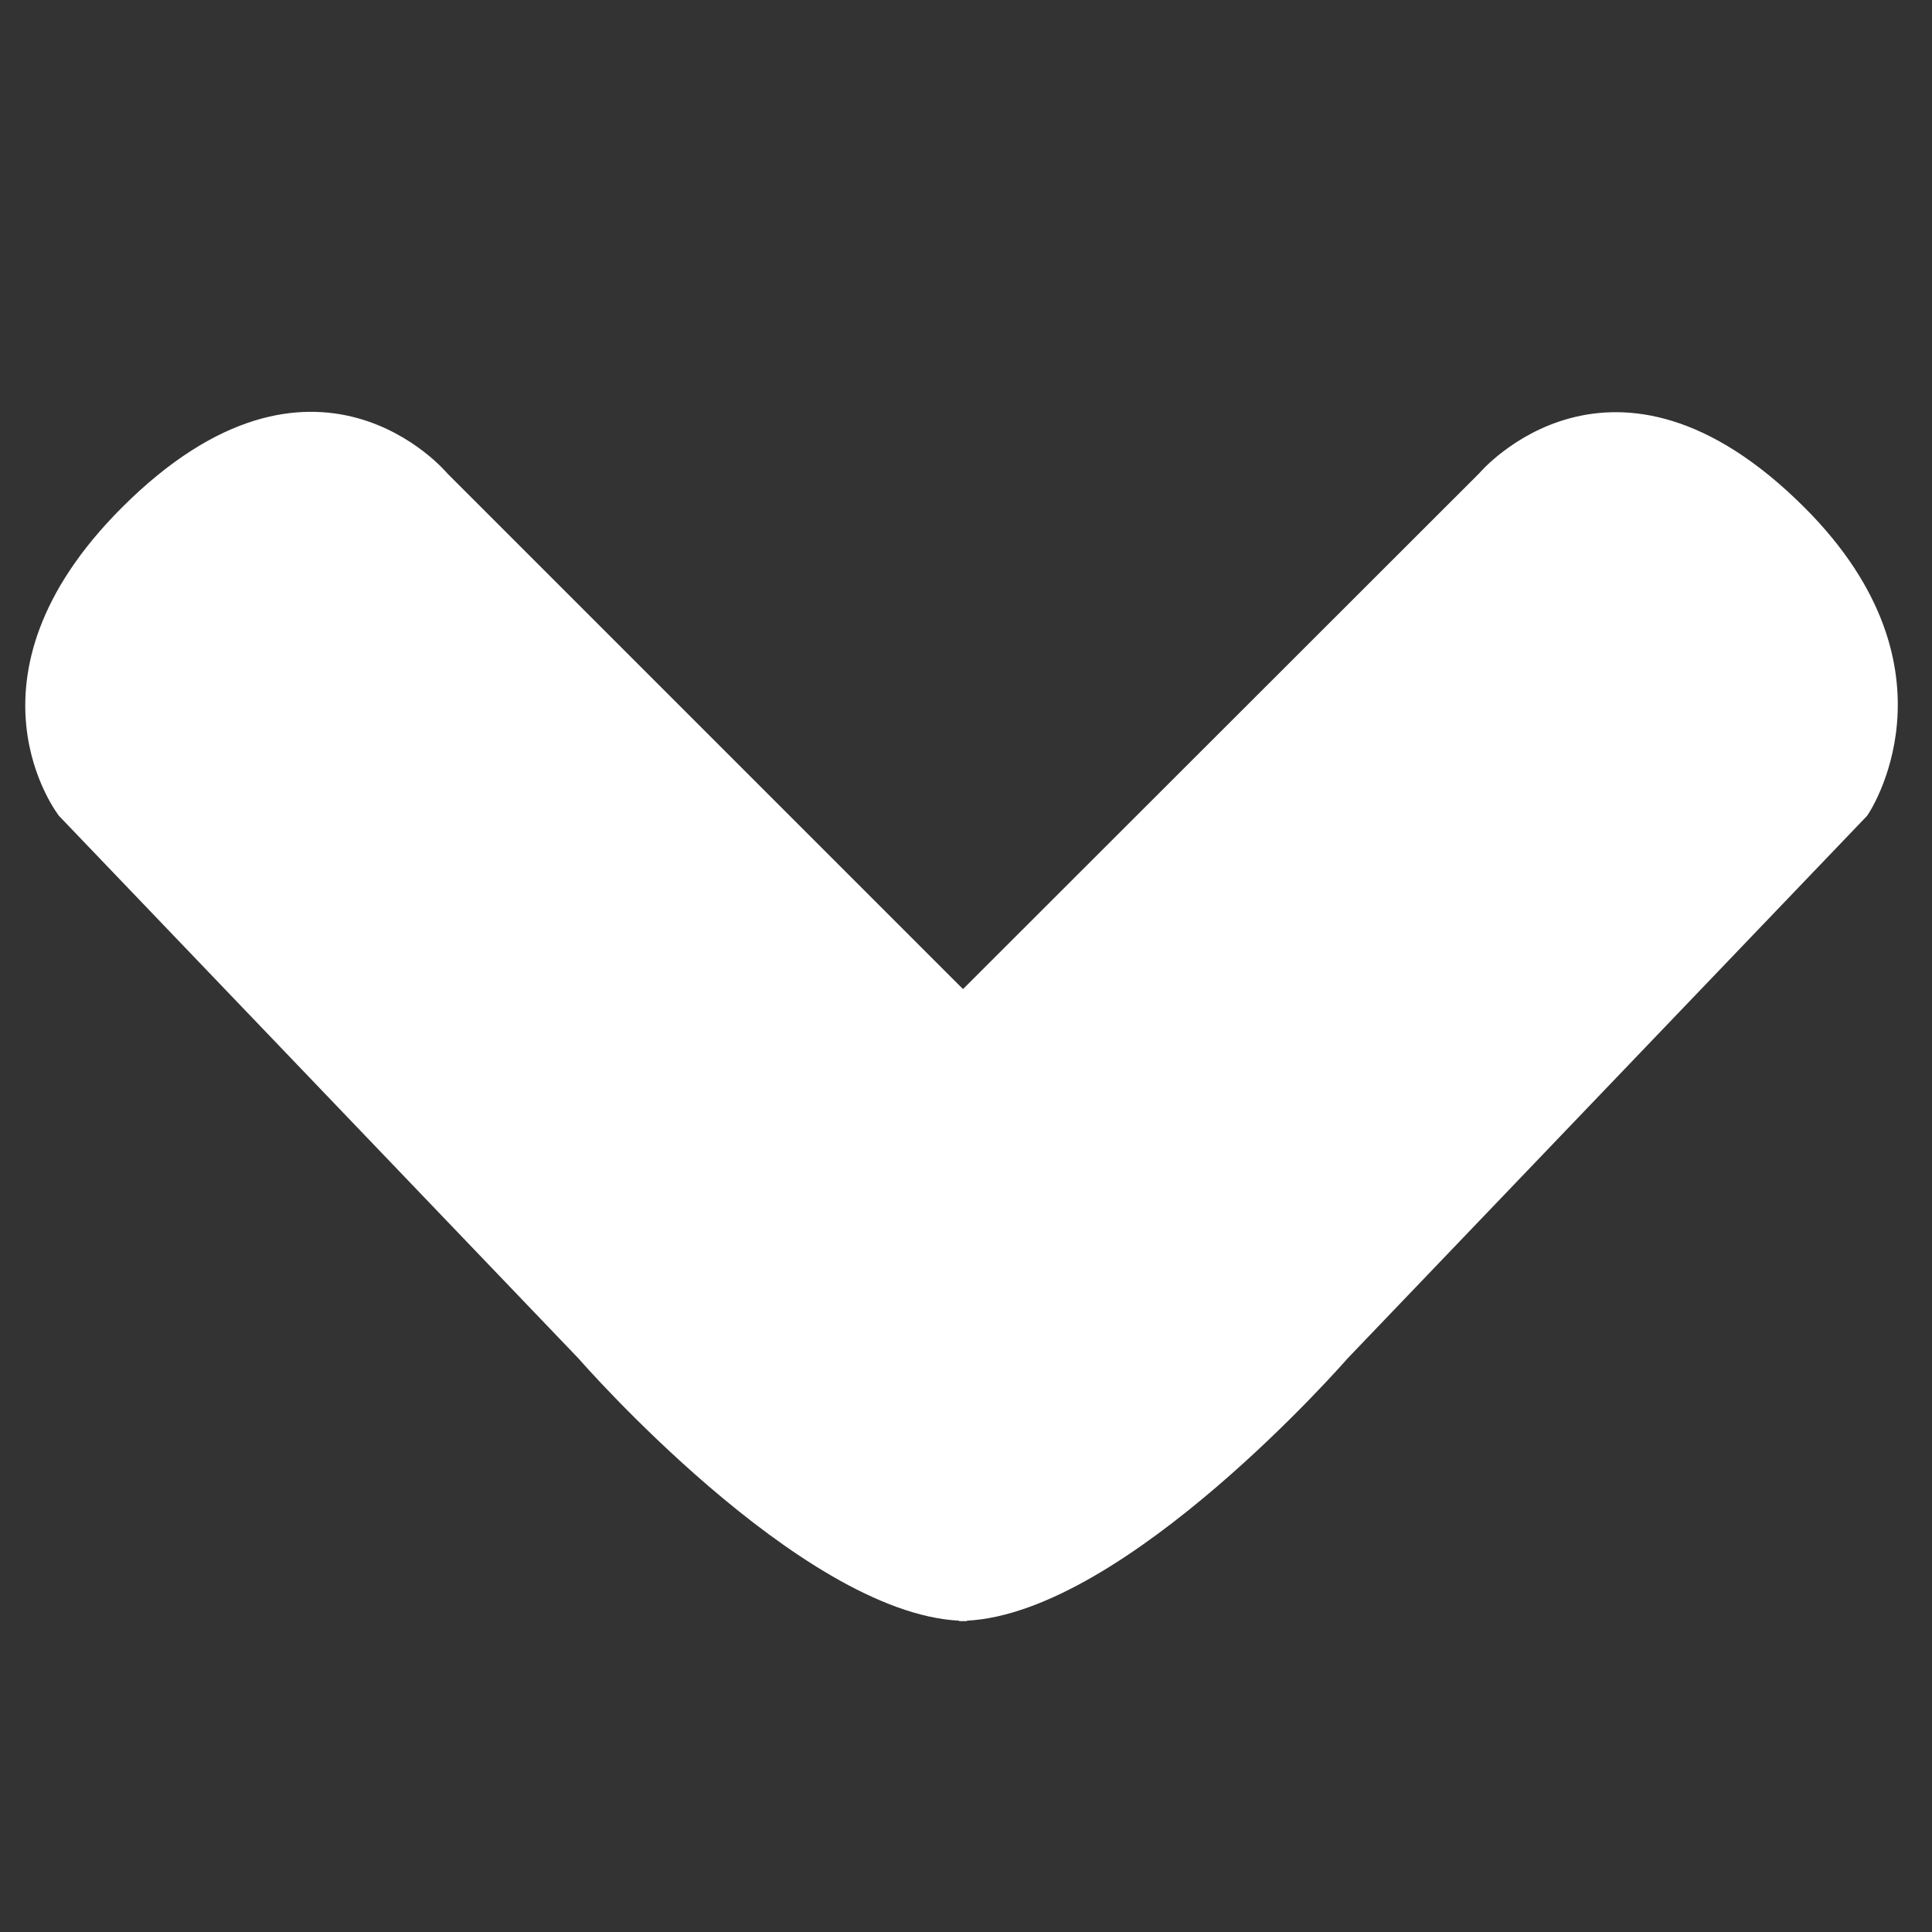
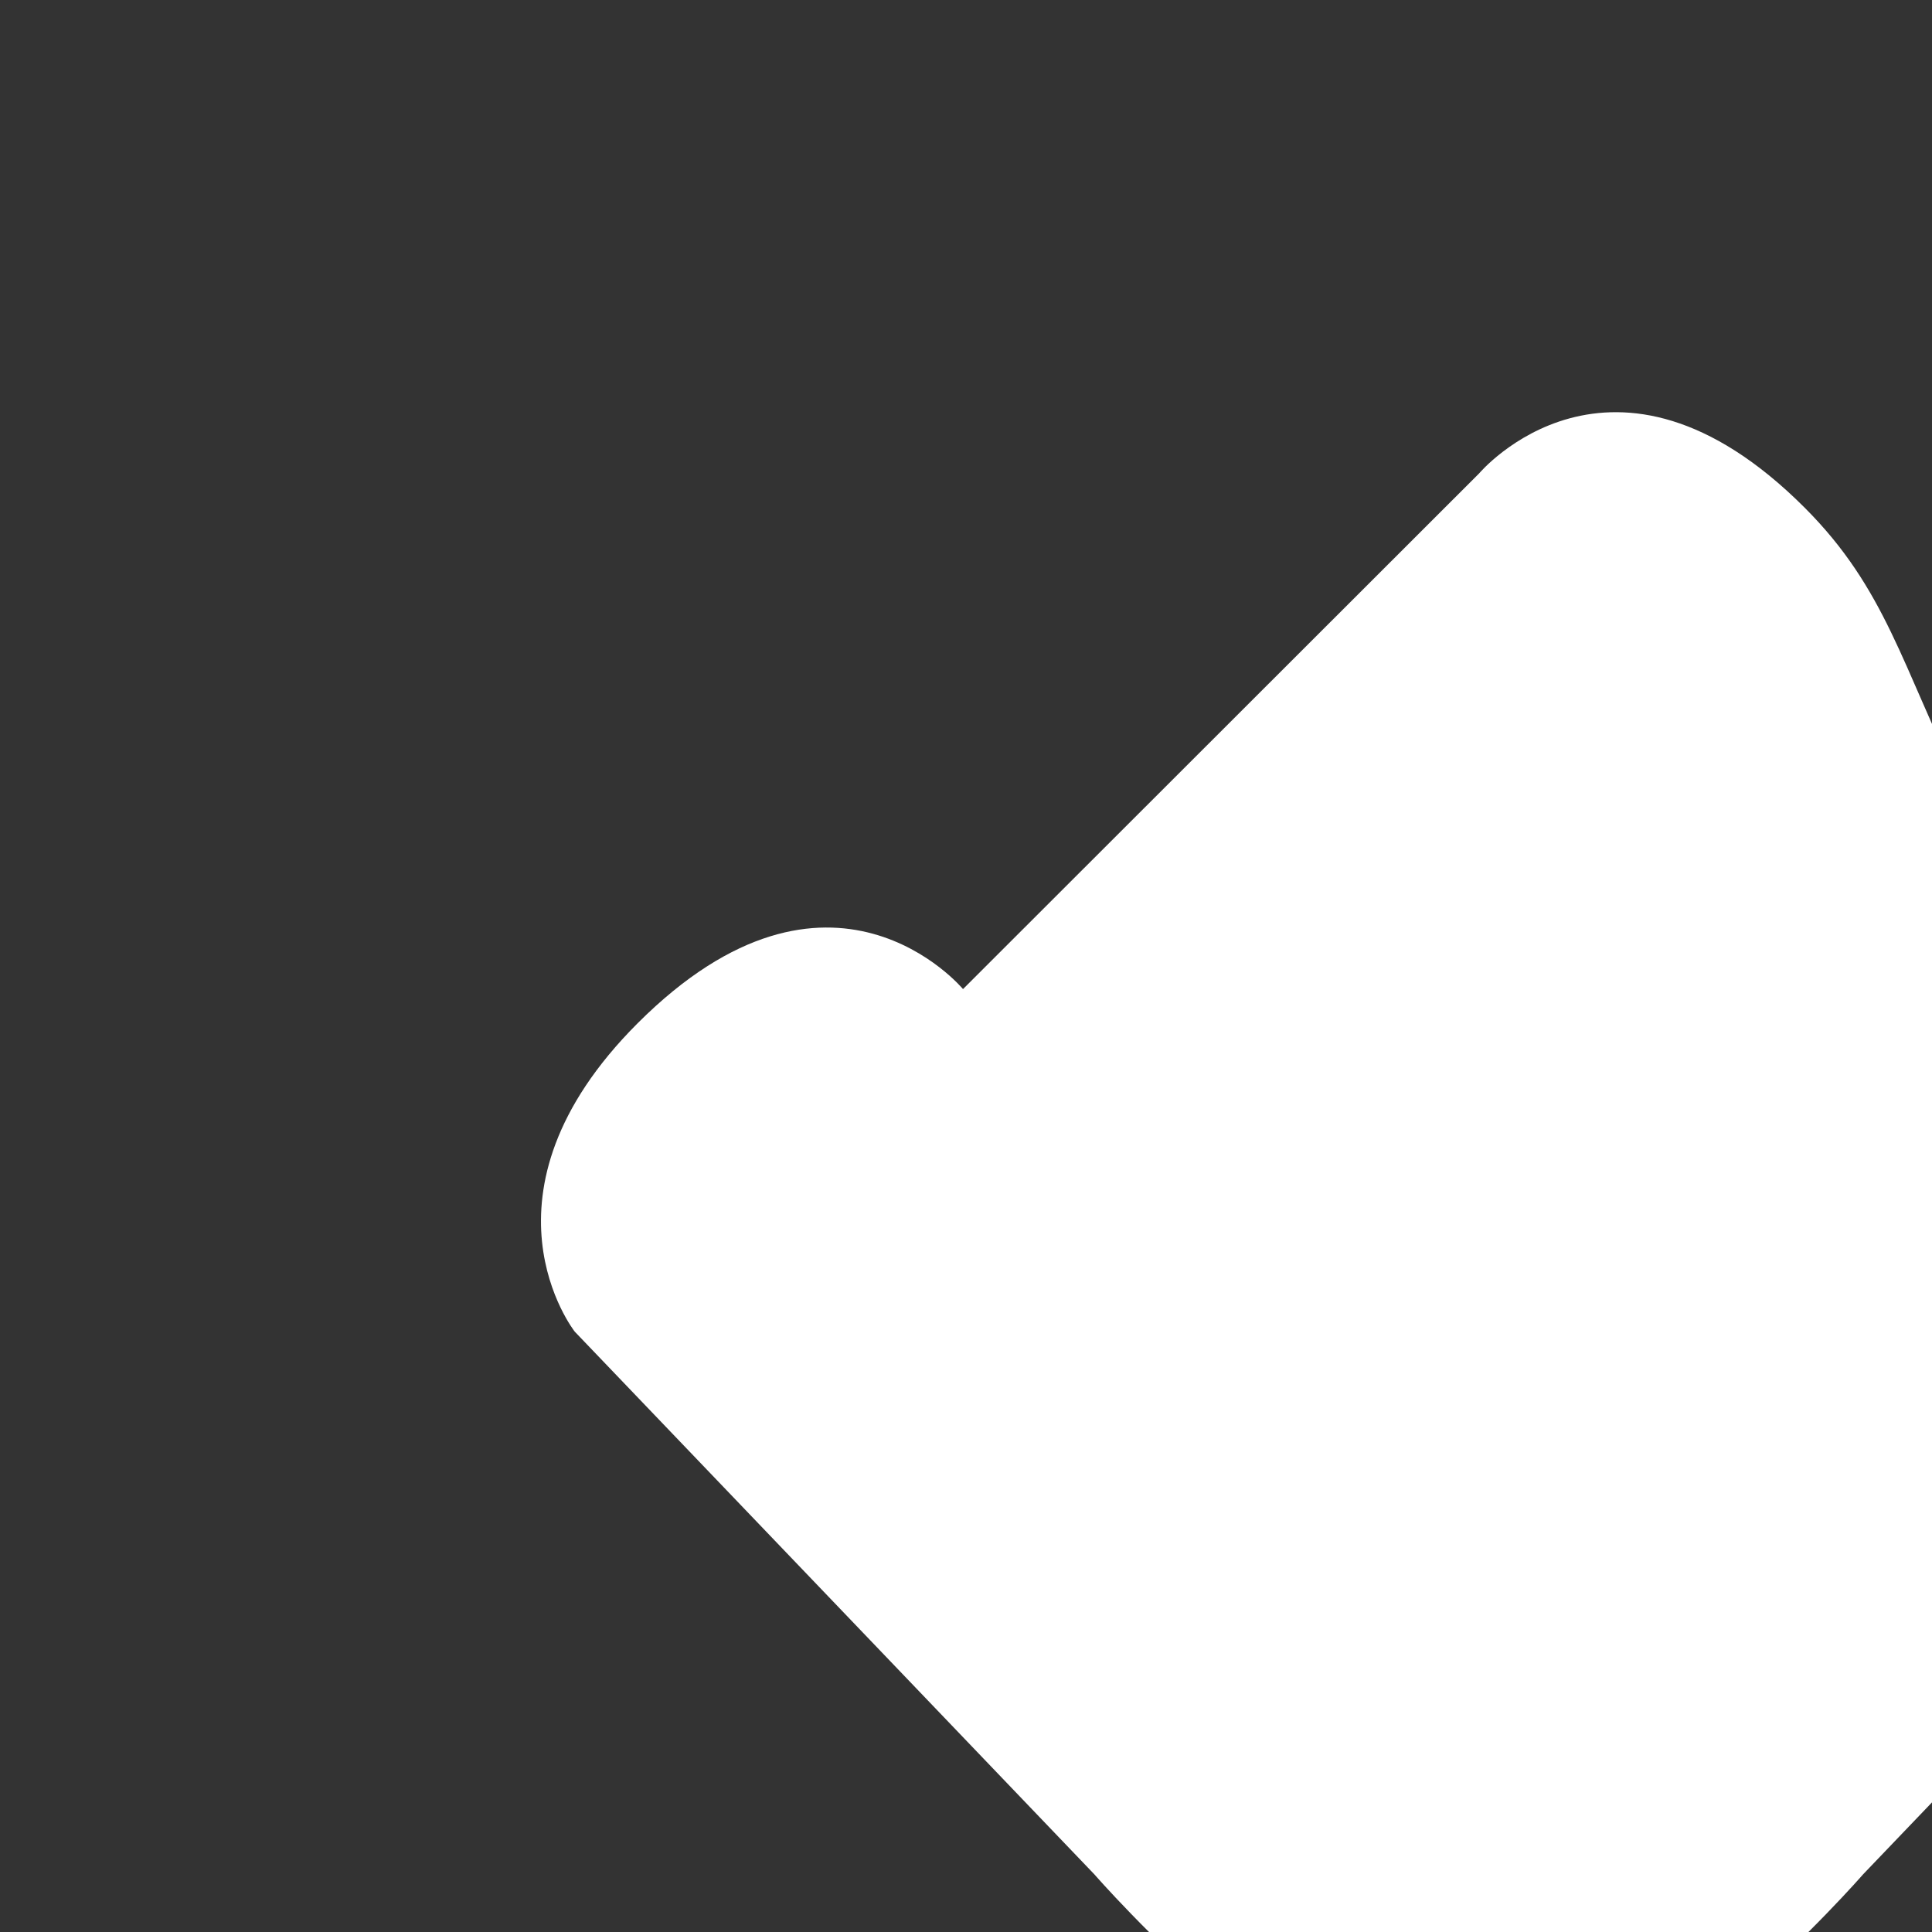
<svg xmlns="http://www.w3.org/2000/svg" version="1.1" id="Capa_1" x="0px" y="0px" viewBox="0 0 451.8 451.8" style="enable-background:new 0 0 451.8 451.8;" xml:space="preserve">
  <rect x="0" y="0" width="451.8" height="451.8" fill="#333333" stroke="none" />
  <style type="text/css">
	.st0{fill:#FFFFFF;}
</style>
-   <path class="st0" d="M422,118.7c-45-45-76.1-8-76.1-8L225.2,231.3L104.6,110.7c0,0-30.9-37.2-76.1,8c-40,40-14.7,72.1-14.7,72.1  l121.5,126.9c0,0,51.7,59.4,89,61.3v0.1c0.3,0,0.6,0,0.9,0c0.3,0,0.6,0,0.9,0v-0.1c37.3-1.9,89-61.3,89-61.3l121.5-126.9  C436.7,190.8,460.1,156.8,422,118.7z" />
+   <path class="st0" d="M422,118.7c-45-45-76.1-8-76.1-8L225.2,231.3c0,0-30.9-37.2-76.1,8c-40,40-14.7,72.1-14.7,72.1  l121.5,126.9c0,0,51.7,59.4,89,61.3v0.1c0.3,0,0.6,0,0.9,0c0.3,0,0.6,0,0.9,0v-0.1c37.3-1.9,89-61.3,89-61.3l121.5-126.9  C436.7,190.8,460.1,156.8,422,118.7z" />
</svg>